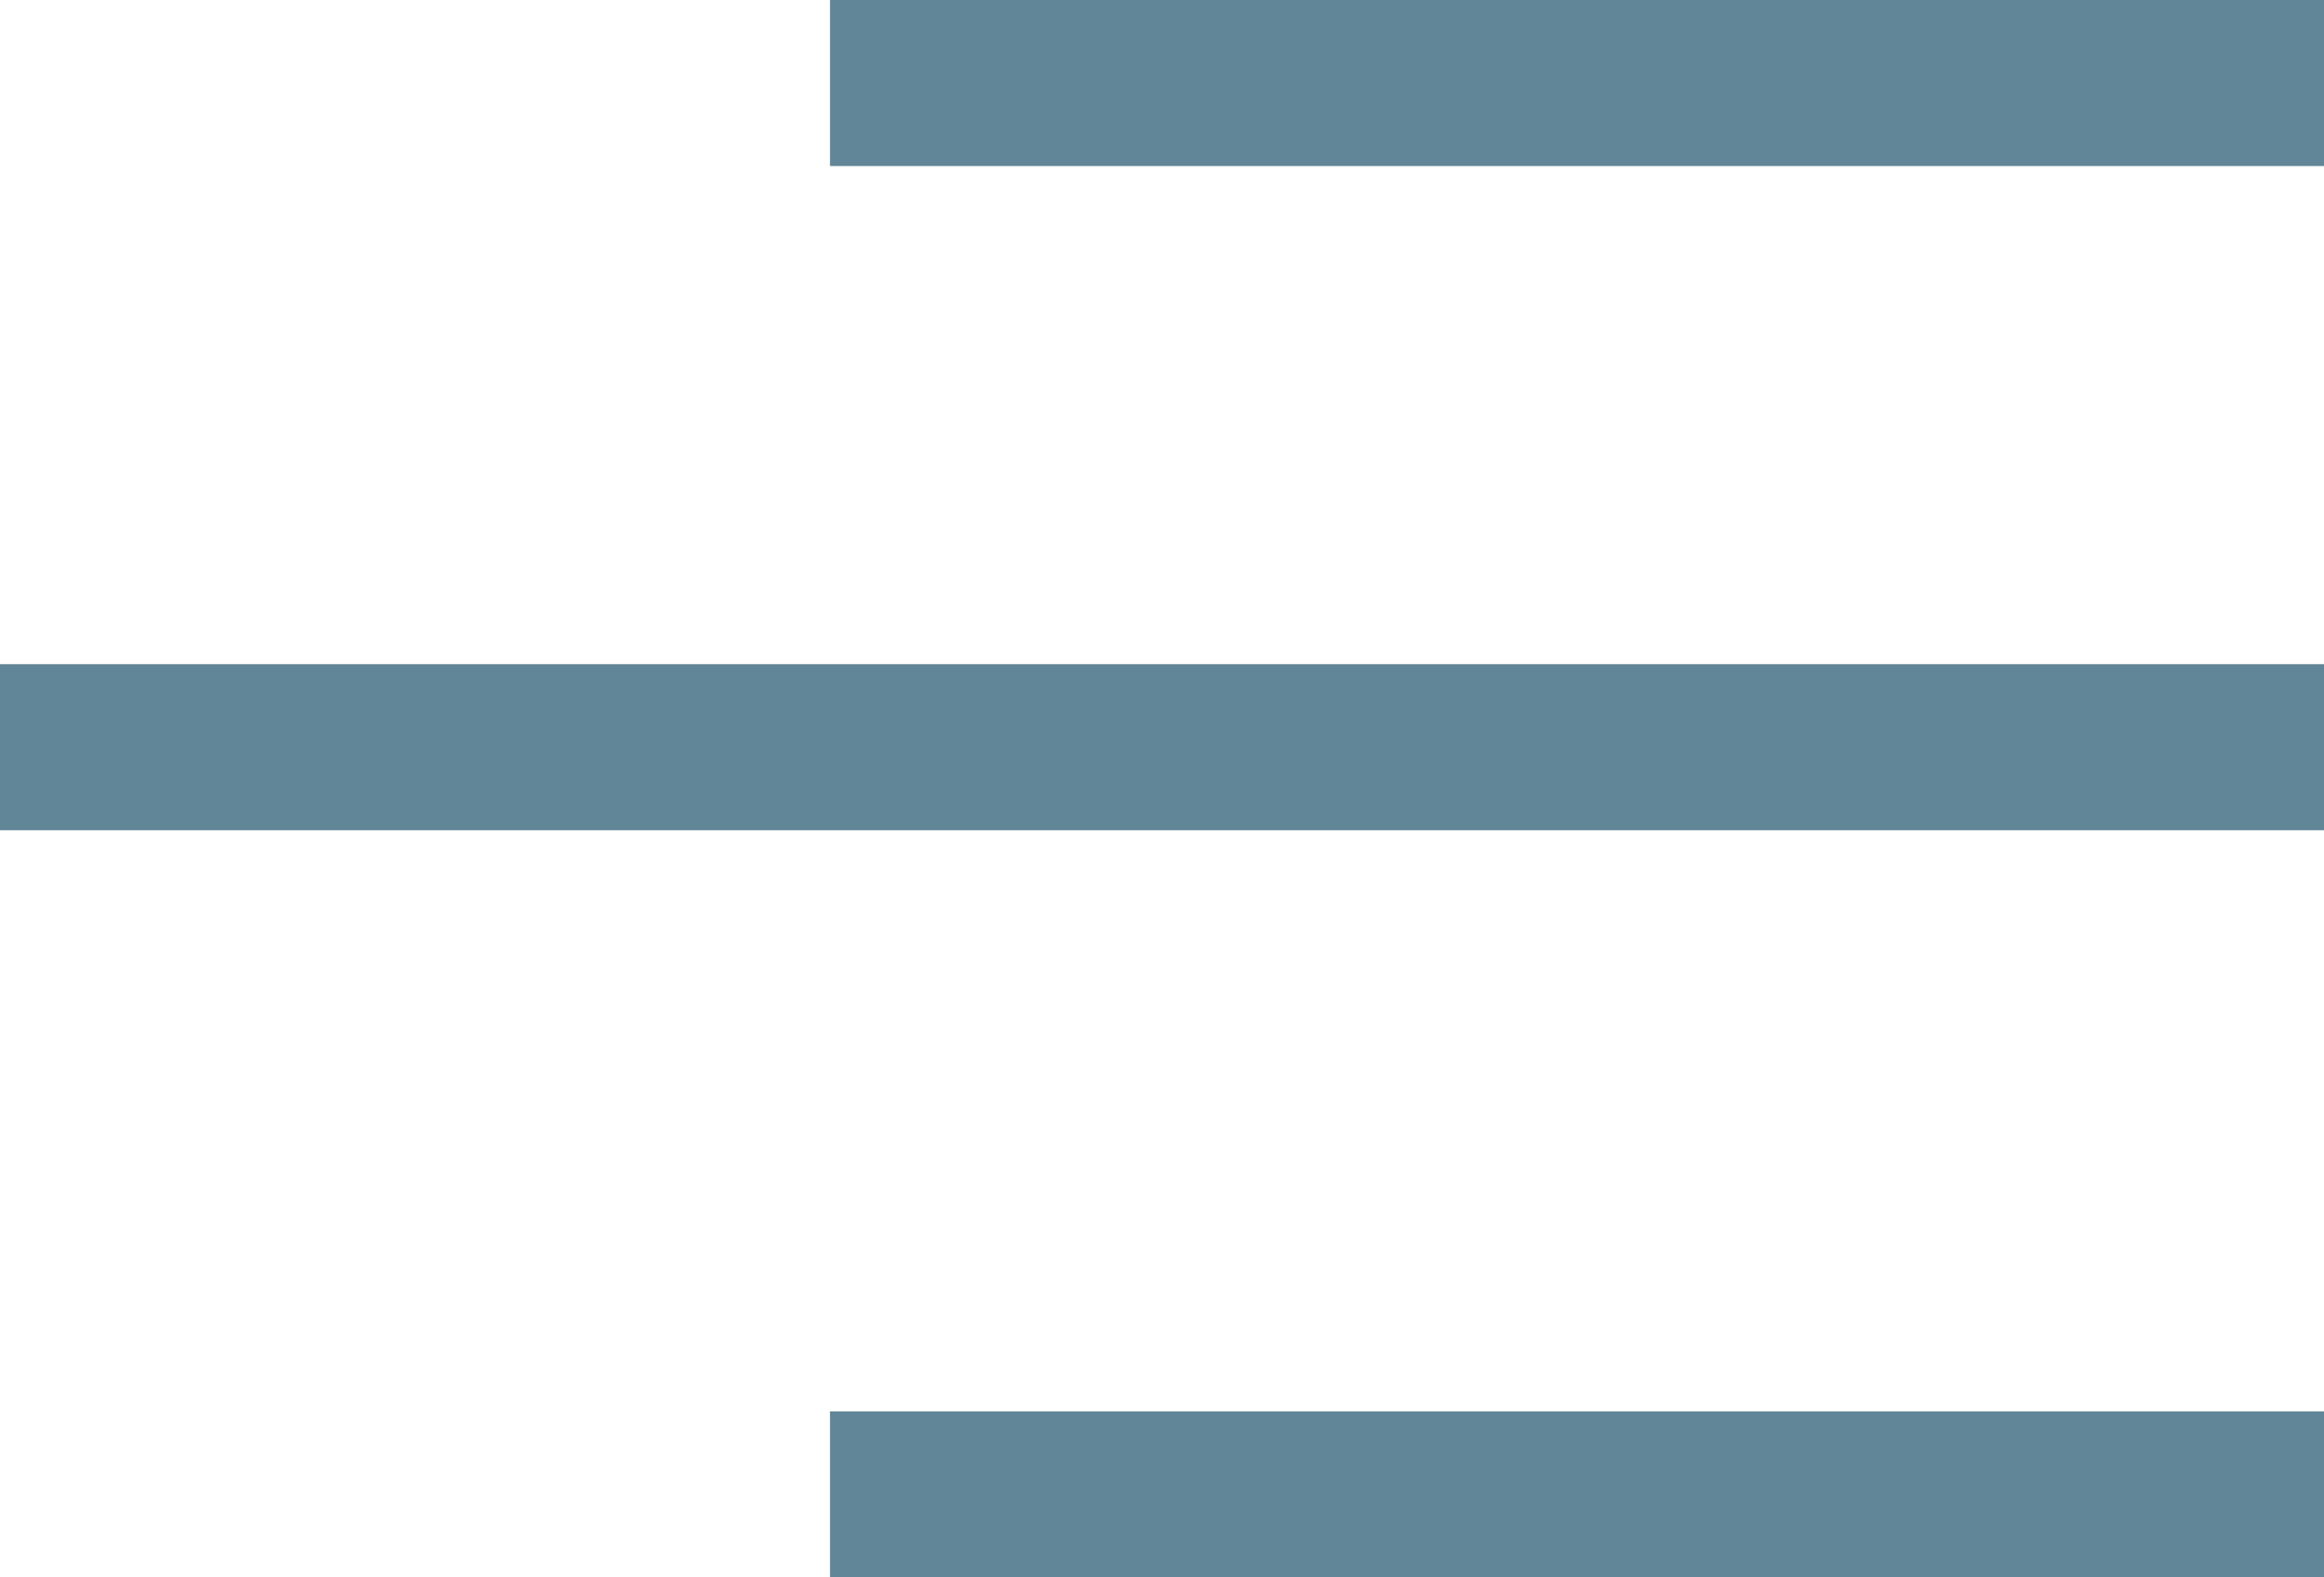
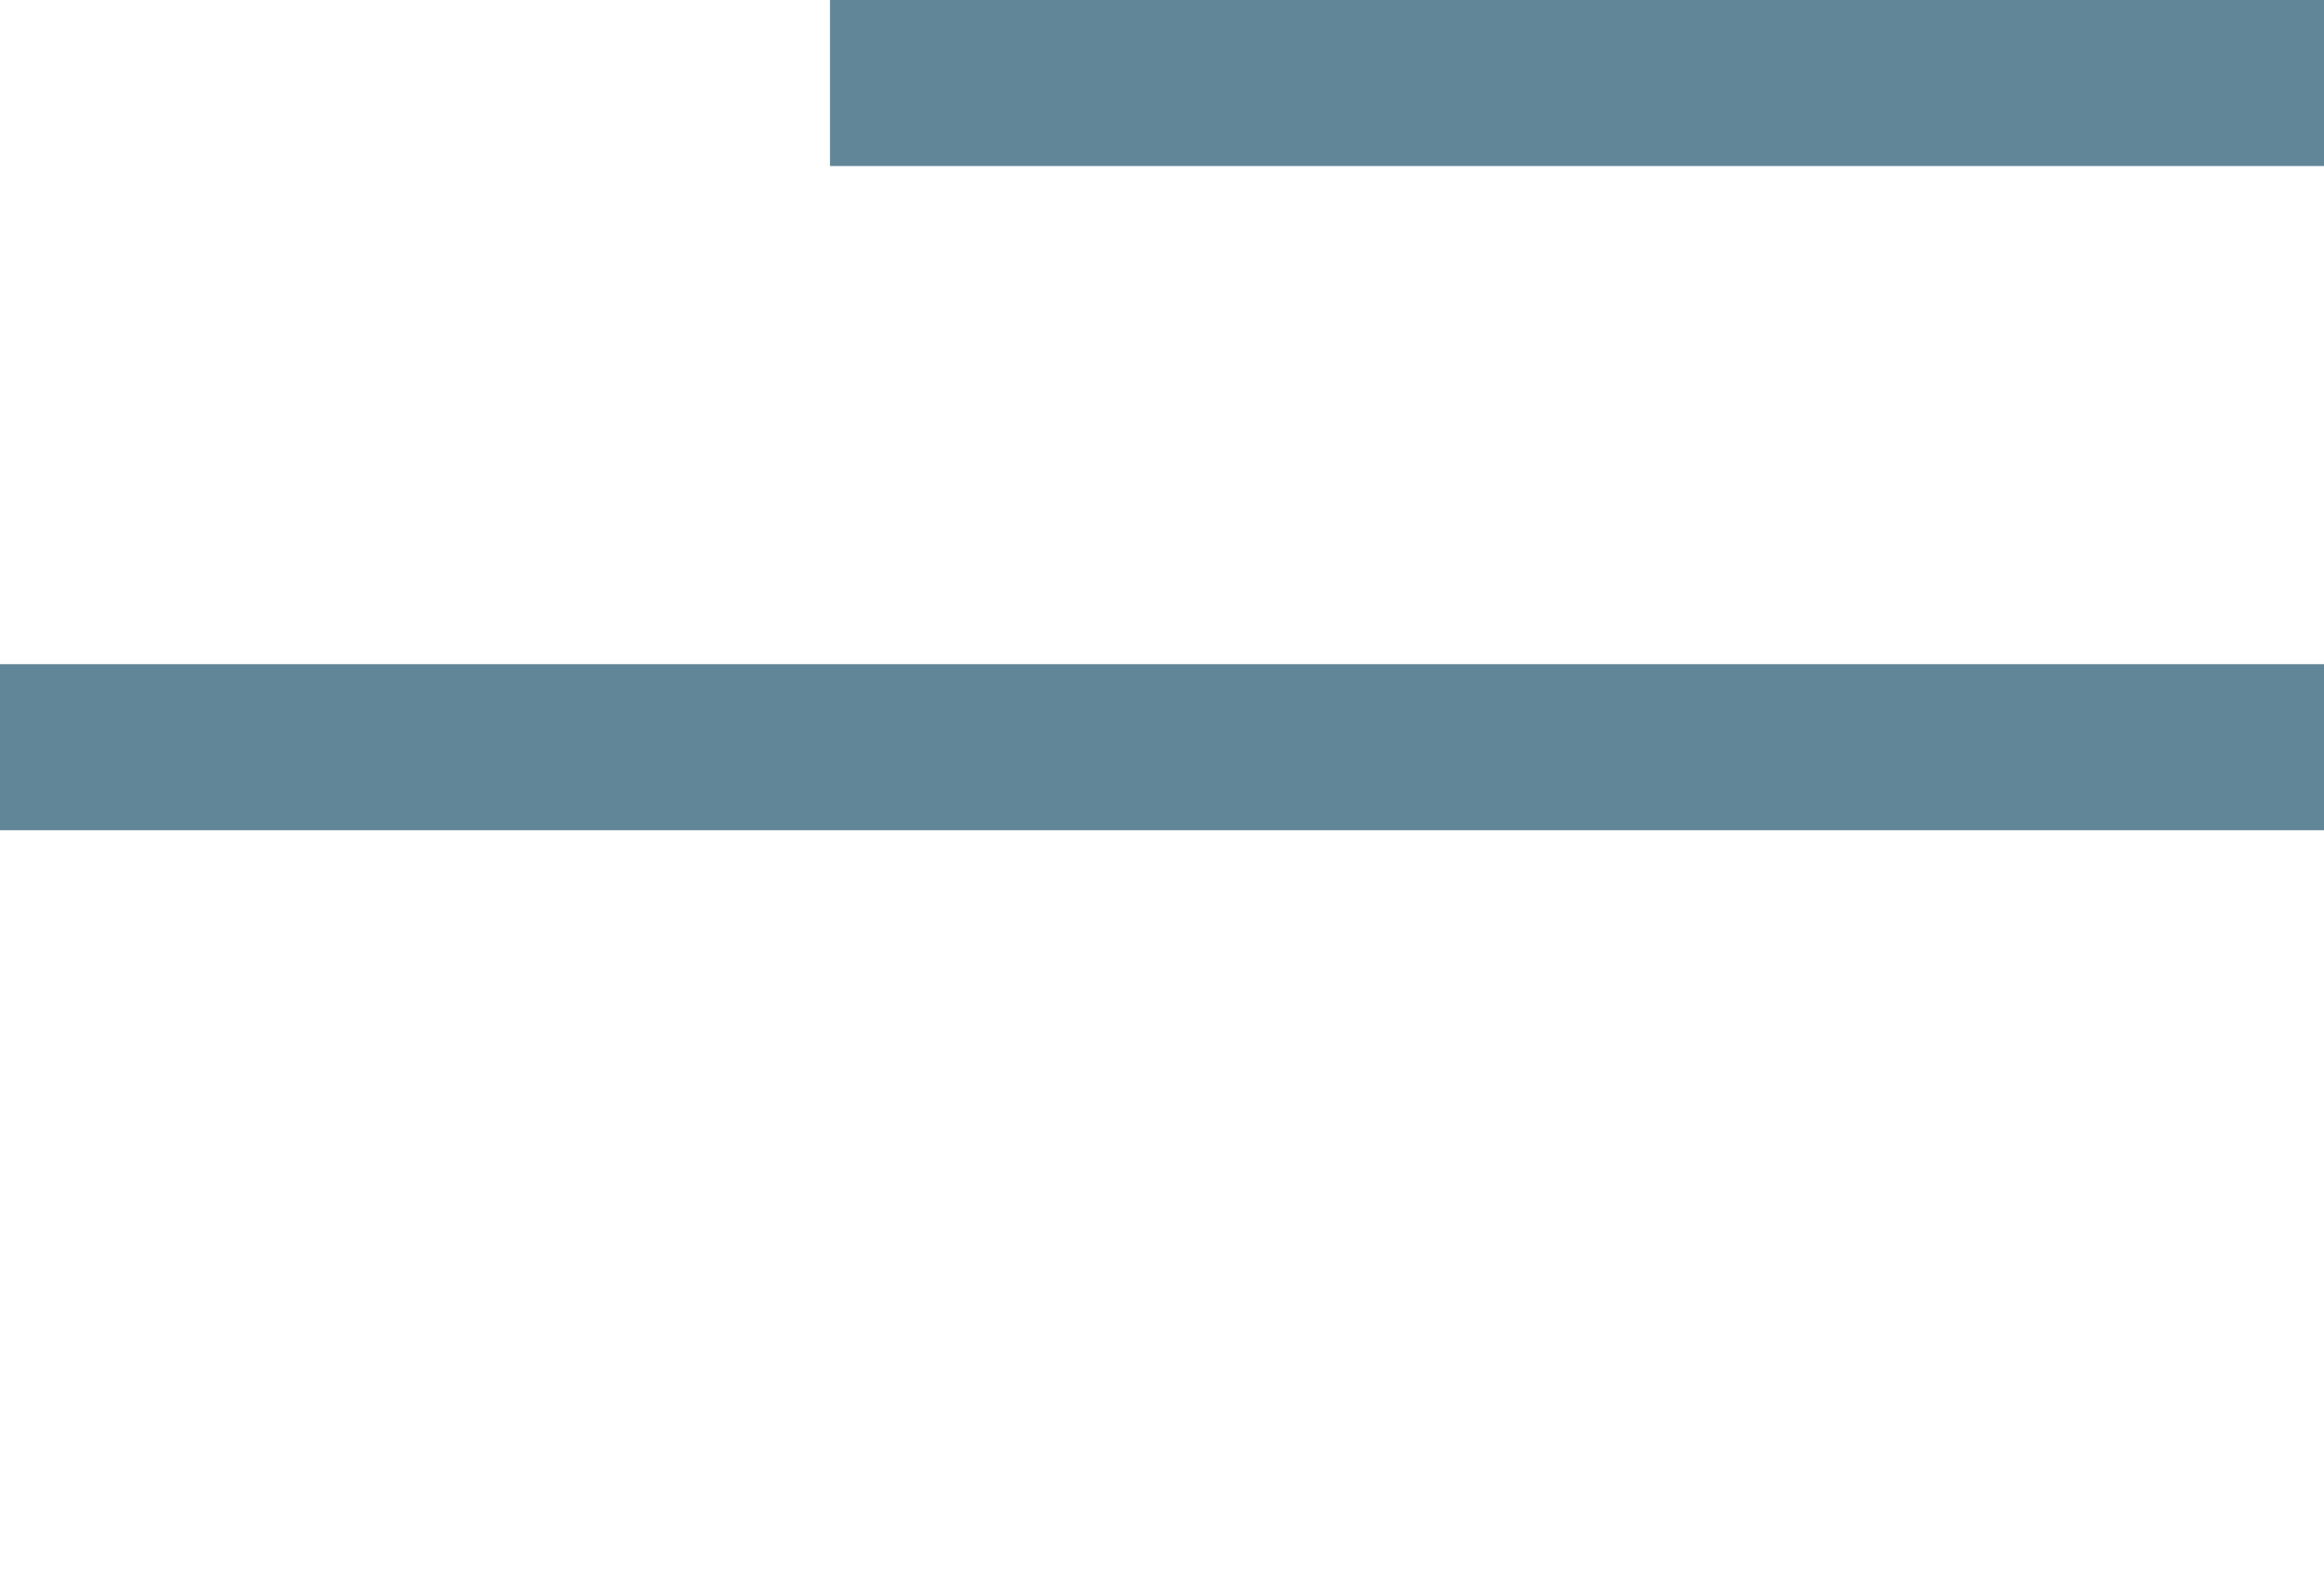
<svg xmlns="http://www.w3.org/2000/svg" width="28px" height="19px" viewBox="0 0 28 19" version="1.1">
  <title>Group 3 Copy</title>
  <desc>Created with Sketch.</desc>
  <g id="Page-1" stroke="none" stroke-width="1" fill="none" fill-rule="evenodd">
    <g id="ESILEHT" transform="translate(-82, -890)" fill="#618697">
      <g id="Group-3-Copy" transform="translate(82, 890)">
        <rect id="Rectangle" x="0" y="8" width="28" height="2" />
        <rect id="Rectangle-Copy-3" x="10" y="0" width="18" height="2" />
-         <rect id="Rectangle-Copy-4" x="10" y="17" width="18" height="2" />
      </g>
    </g>
  </g>
</svg>